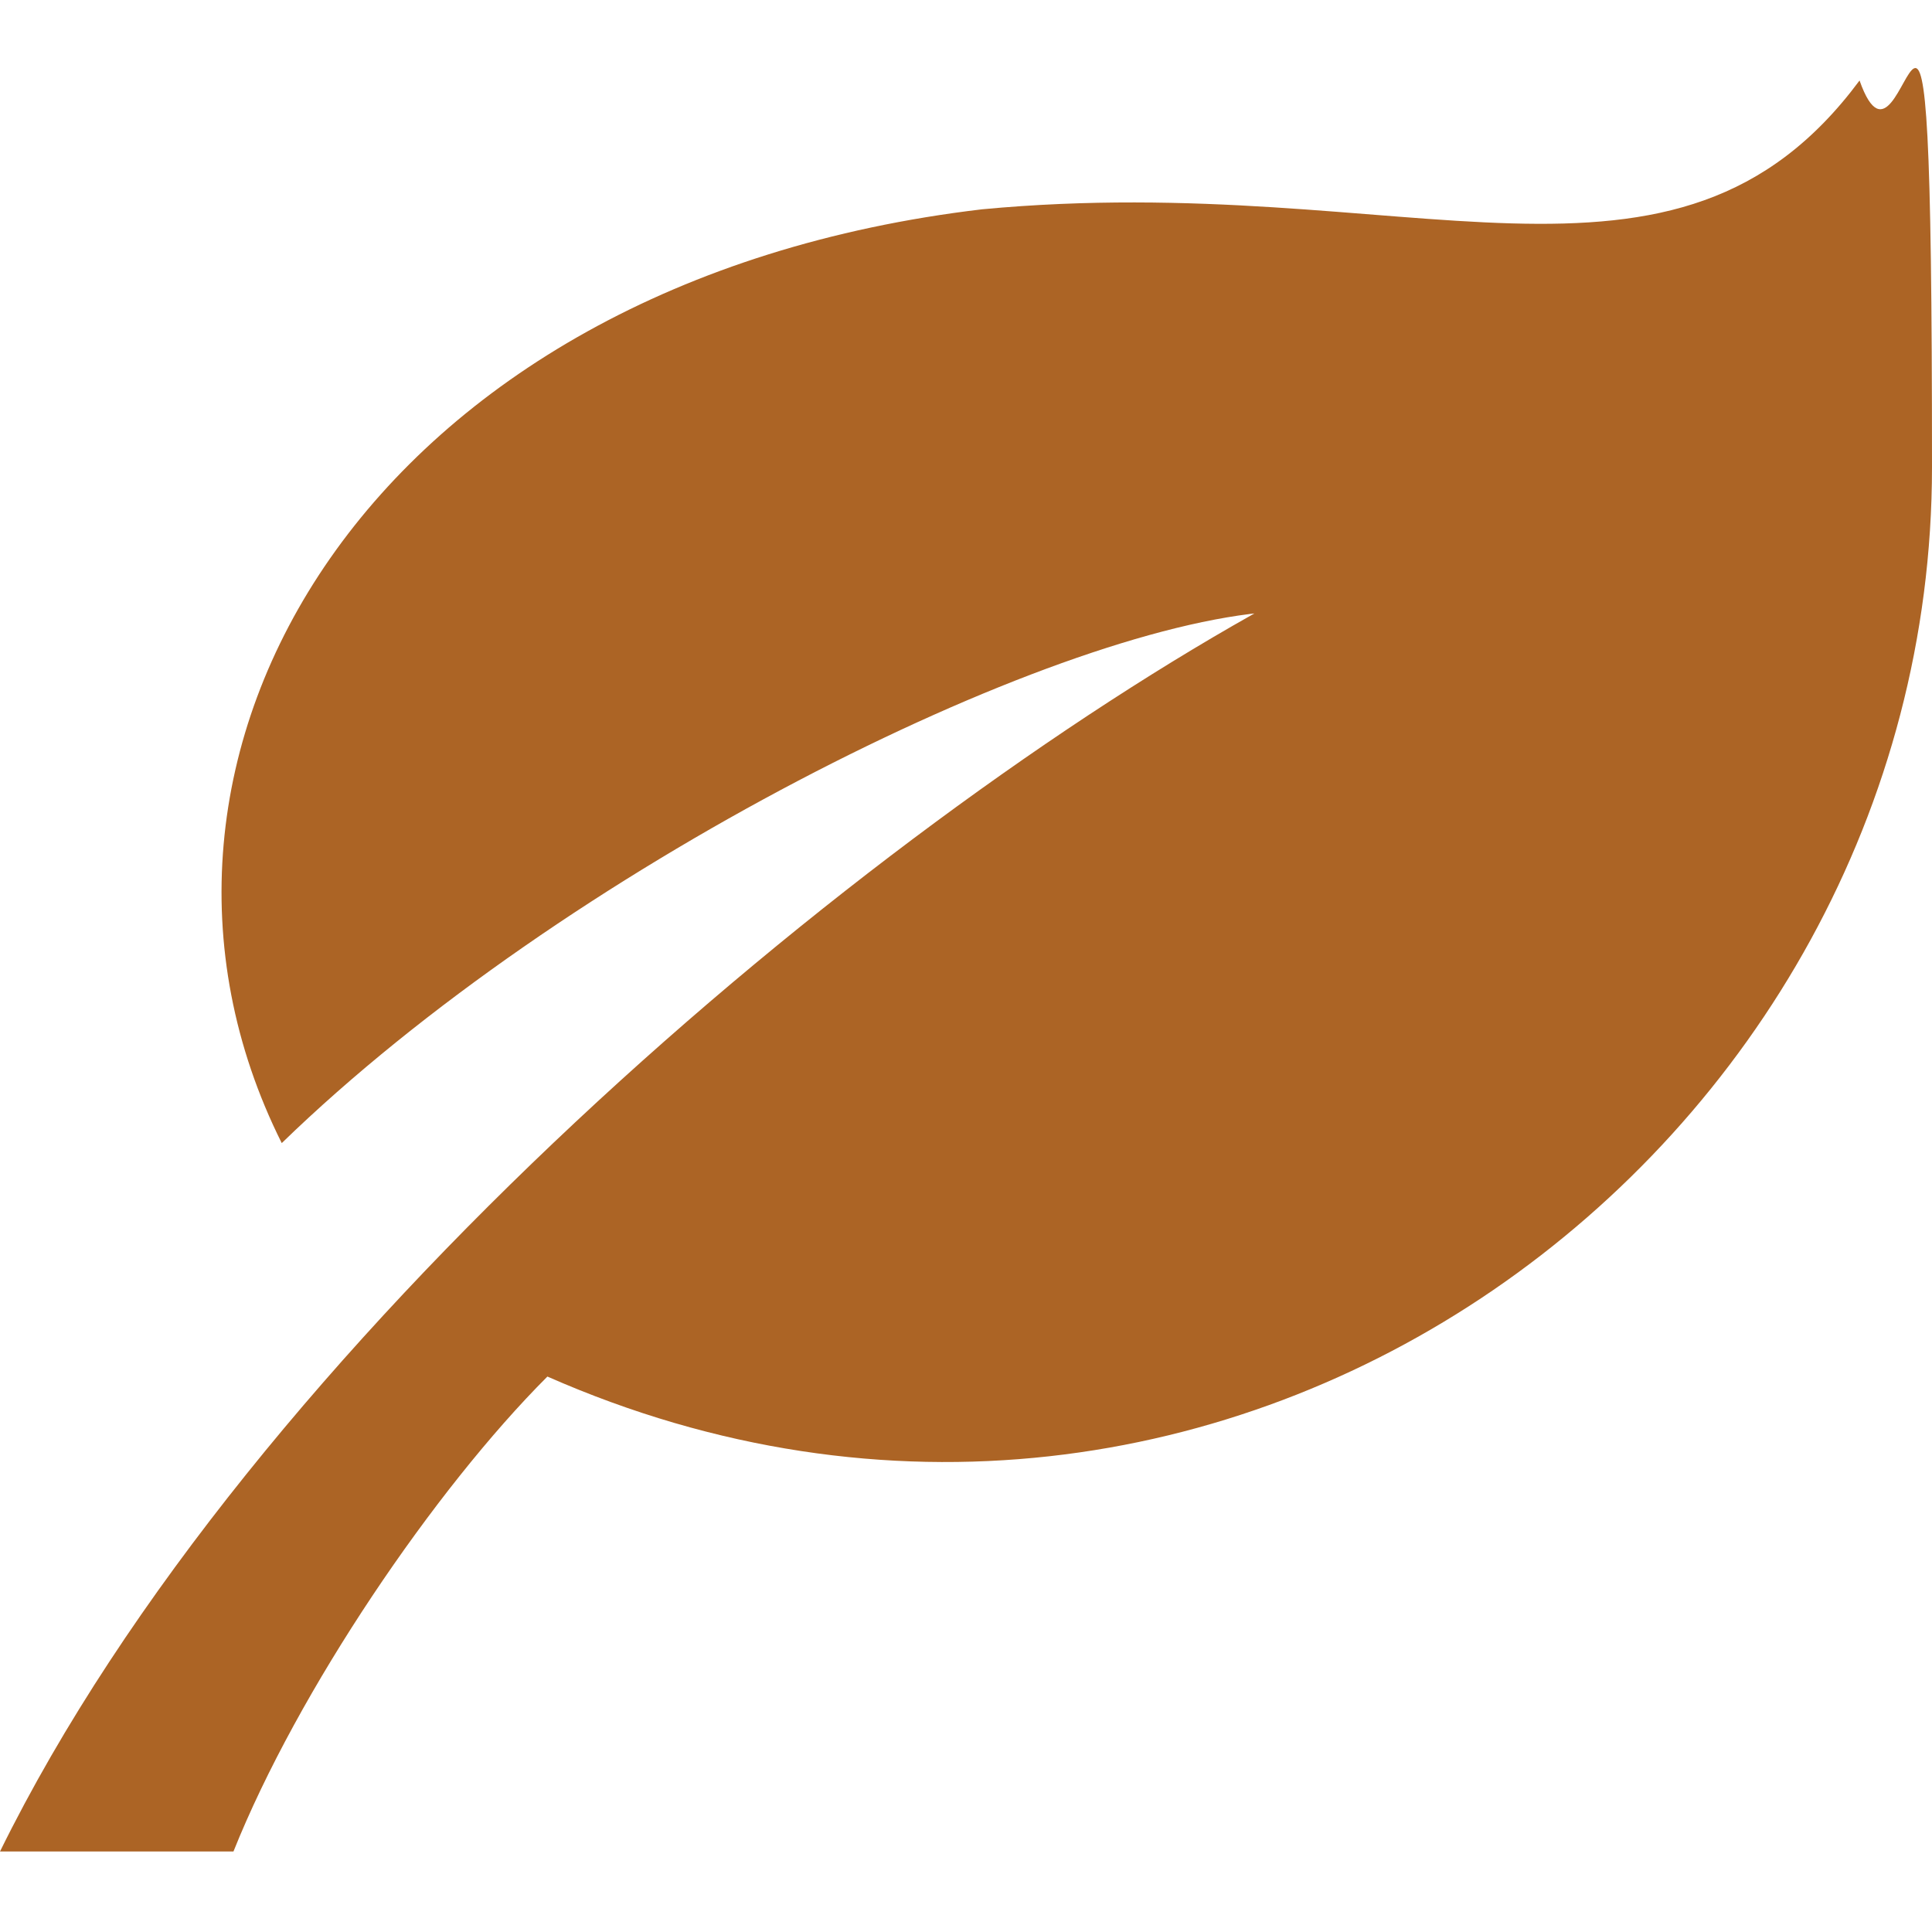
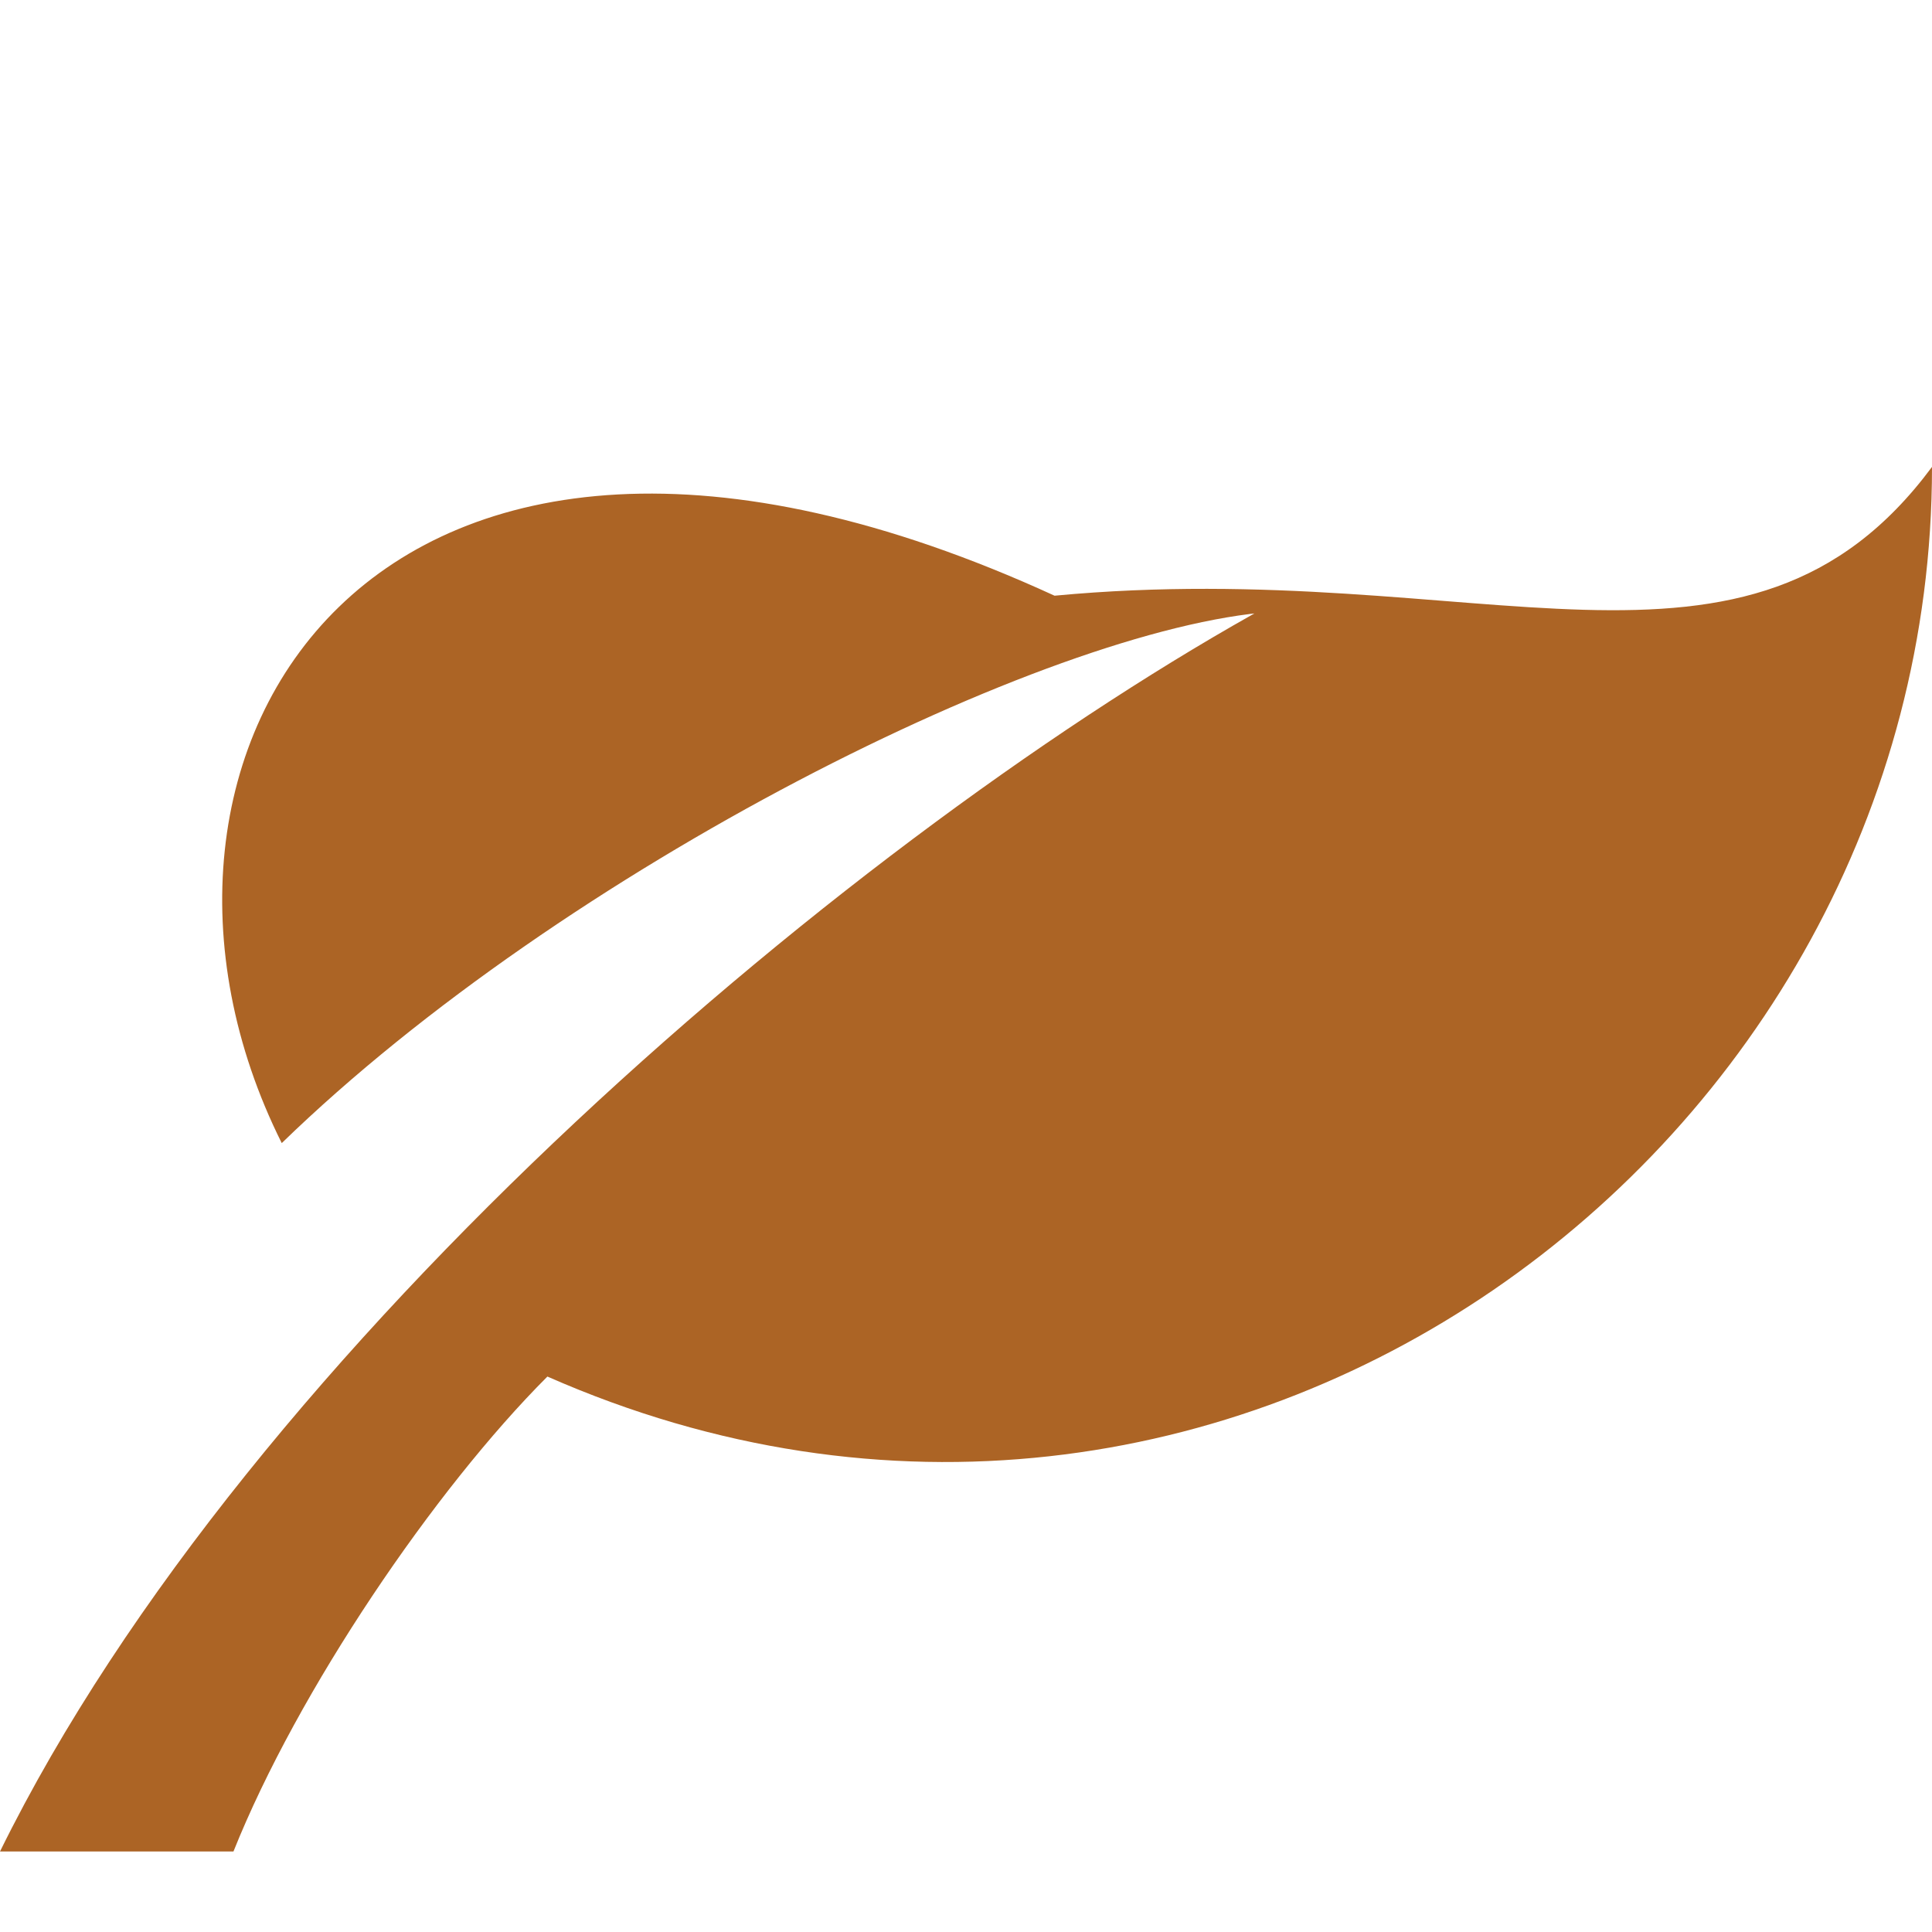
<svg xmlns="http://www.w3.org/2000/svg" version="1.1" viewBox="0 0 24 24">
  <defs>
    <style> .cls-1 { fill: #ac6425; } </style>
  </defs>
  <g>
    <g id="Layer_1">
-       <path class="cls-1" d="M15.8,7.5C10.7,10.3,3.1,16.7,0,23h2.9c.8-2,2.5-4.5,3.9-5.9,8.4,3.7,17.2-2.8,17.2-11.3s-.3-3.1-.9-4.8c-2.3,3.1-5.6,1.1-10.9,1.6C4.6,3.5,1.1,9.4,3.5,14.2c3.5-3.4,9.5-6.4,12.3-6.6Z" />
+       <path class="cls-1" d="M15.8,7.5C10.7,10.3,3.1,16.7,0,23h2.9c.8-2,2.5-4.5,3.9-5.9,8.4,3.7,17.2-2.8,17.2-11.3c-2.3,3.1-5.6,1.1-10.9,1.6C4.6,3.5,1.1,9.4,3.5,14.2c3.5-3.4,9.5-6.4,12.3-6.6Z" />
    </g>
  </g>
</svg>